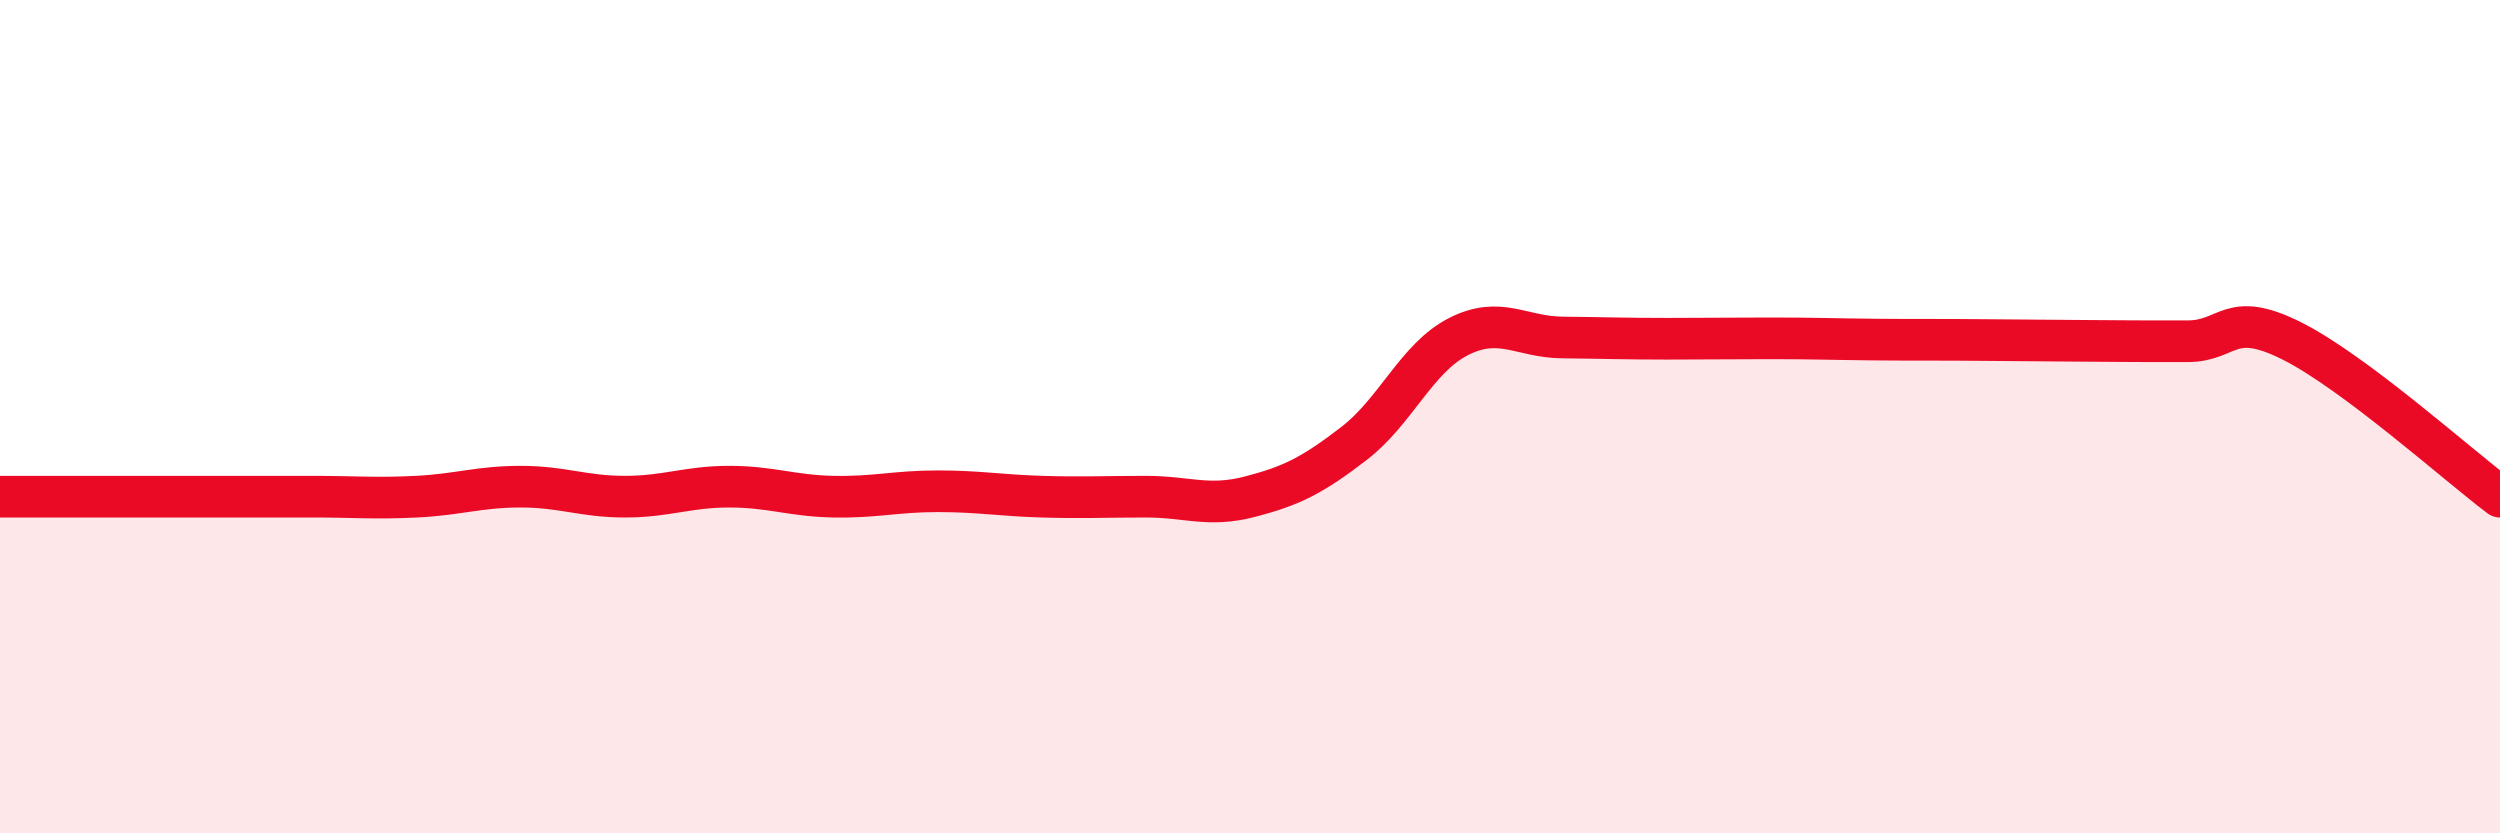
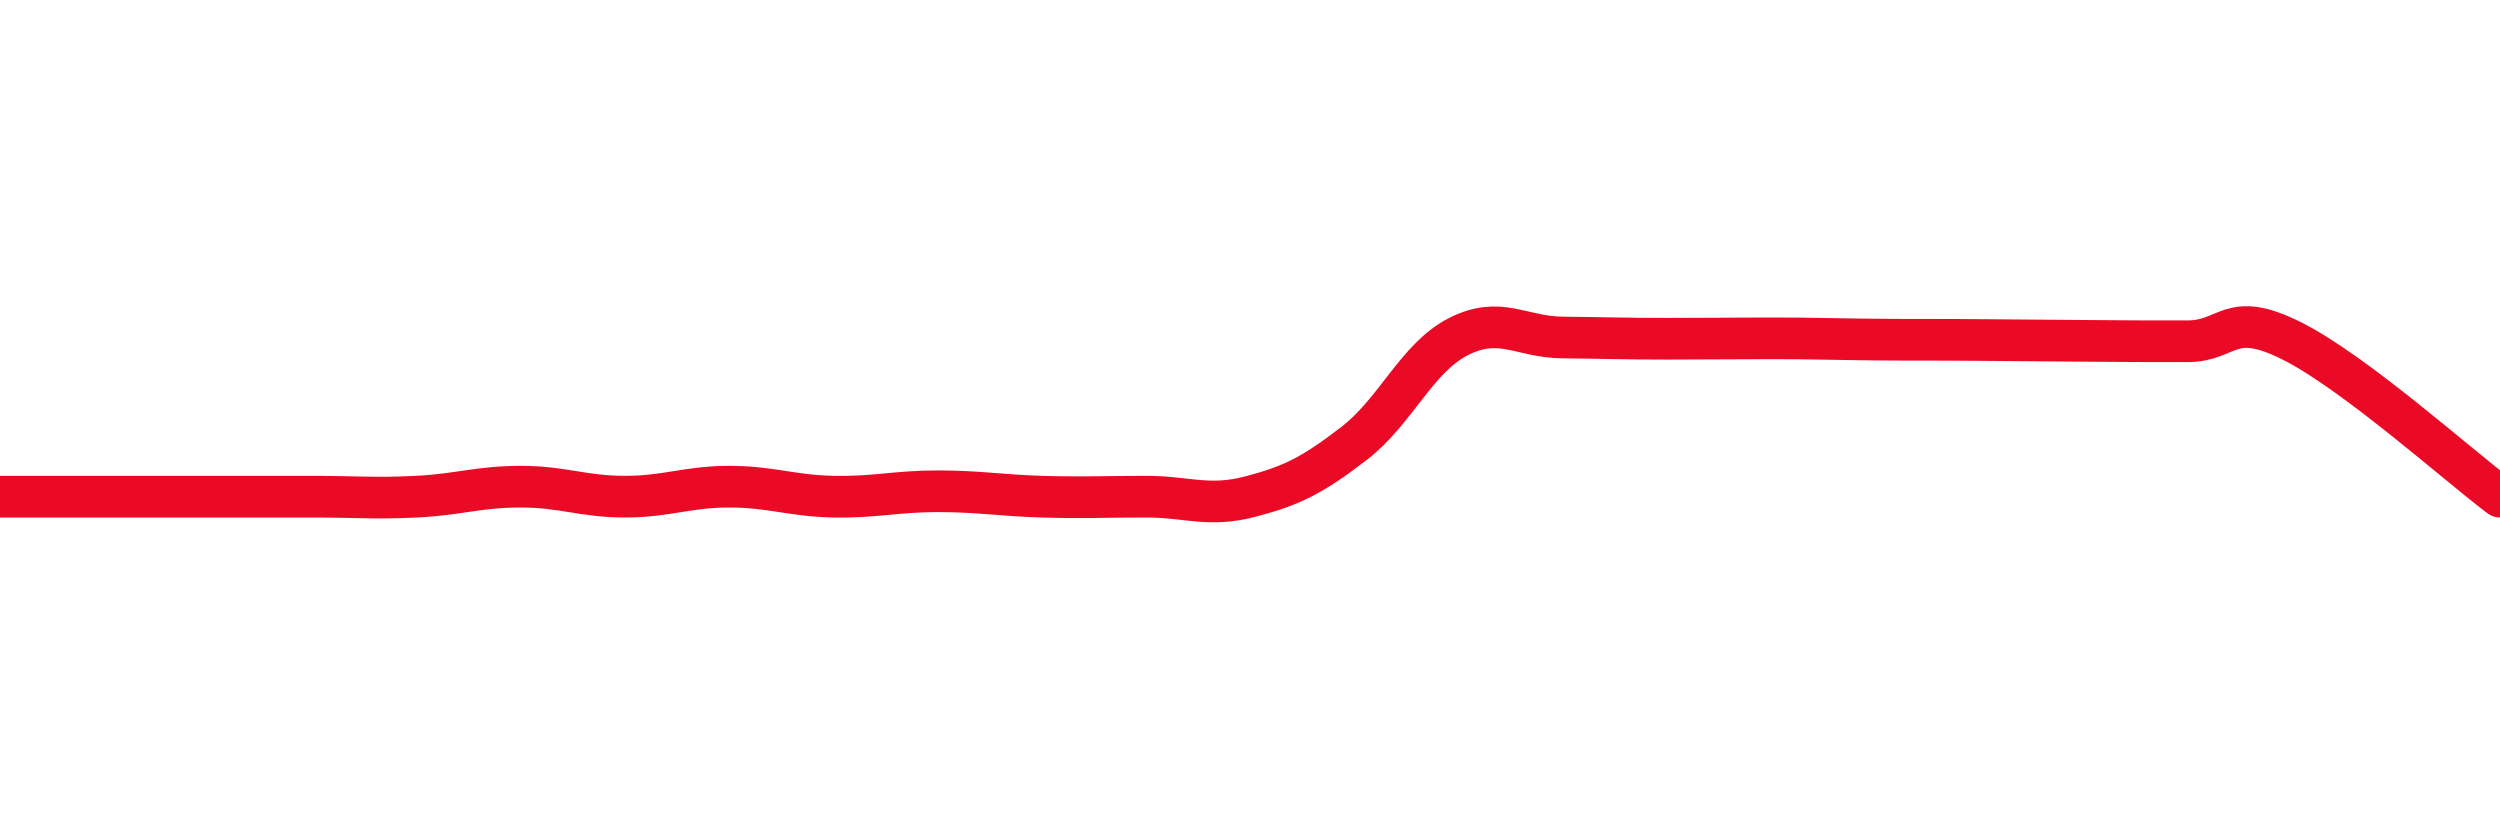
<svg xmlns="http://www.w3.org/2000/svg" width="60" height="20" viewBox="0 0 60 20">
-   <path d="M 0,11.92 C 0.5,11.92 1.5,11.92 2.5,11.92 C 3.5,11.92 4,11.92 5,11.92 C 6,11.92 6.5,11.92 7.5,11.92 C 8.5,11.92 9,11.97 10,11.92 C 11,11.87 11.5,11.68 12.5,11.68 C 13.5,11.68 14,11.92 15,11.92 C 16,11.92 16.5,11.68 17.5,11.68 C 18.5,11.68 19,11.9 20,11.92 C 21,11.94 21.5,11.79 22.5,11.79 C 23.5,11.79 24,11.89 25,11.92 C 26,11.95 26.5,11.92 27.5,11.92 C 28.5,11.92 29,12.18 30,11.92 C 31,11.66 31.5,11.41 32.5,10.64 C 33.5,9.87 34,8.59 35,8.08 C 36,7.57 36.5,8.09 37.5,8.1 C 38.5,8.11 39,8.13 40,8.13 C 41,8.13 41.5,8.12 42.5,8.12 C 43.5,8.12 44,8.14 45,8.15 C 46,8.16 46.5,8.15 47.5,8.16 C 48.5,8.17 49,8.17 50,8.18 C 51,8.19 51.5,8.19 52.5,8.19 C 53.5,8.19 53.5,7.43 55,8.18 C 56.5,8.93 59,11.17 60,11.92L60 20L0 20Z" fill="#EB0A25" opacity="0.1" stroke-linecap="round" stroke-linejoin="round" />
  <path d="M 0,11.92 C 0.5,11.92 1.5,11.92 2.5,11.92 C 3.5,11.92 4,11.92 5,11.92 C 6,11.92 6.5,11.92 7.5,11.92 C 8.5,11.92 9,11.97 10,11.92 C 11,11.87 11.5,11.68 12.5,11.68 C 13.5,11.68 14,11.92 15,11.92 C 16,11.92 16.5,11.68 17.5,11.68 C 18.5,11.68 19,11.9 20,11.92 C 21,11.94 21.5,11.79 22.5,11.79 C 23.5,11.79 24,11.89 25,11.92 C 26,11.95 26.5,11.92 27.5,11.92 C 28.5,11.92 29,12.18 30,11.92 C 31,11.66 31.5,11.41 32.5,10.64 C 33.5,9.87 34,8.59 35,8.08 C 36,7.57 36.5,8.09 37.5,8.1 C 38.5,8.11 39,8.13 40,8.13 C 41,8.13 41.5,8.12 42.5,8.12 C 43.5,8.12 44,8.14 45,8.15 C 46,8.16 46.5,8.15 47.5,8.16 C 48.5,8.17 49,8.17 50,8.18 C 51,8.19 51.5,8.19 52.5,8.19 C 53.5,8.19 53.5,7.43 55,8.18 C 56.5,8.93 59,11.17 60,11.92" stroke="#EB0A25" stroke-width="1" fill="none" stroke-linecap="round" stroke-linejoin="round" />
</svg>